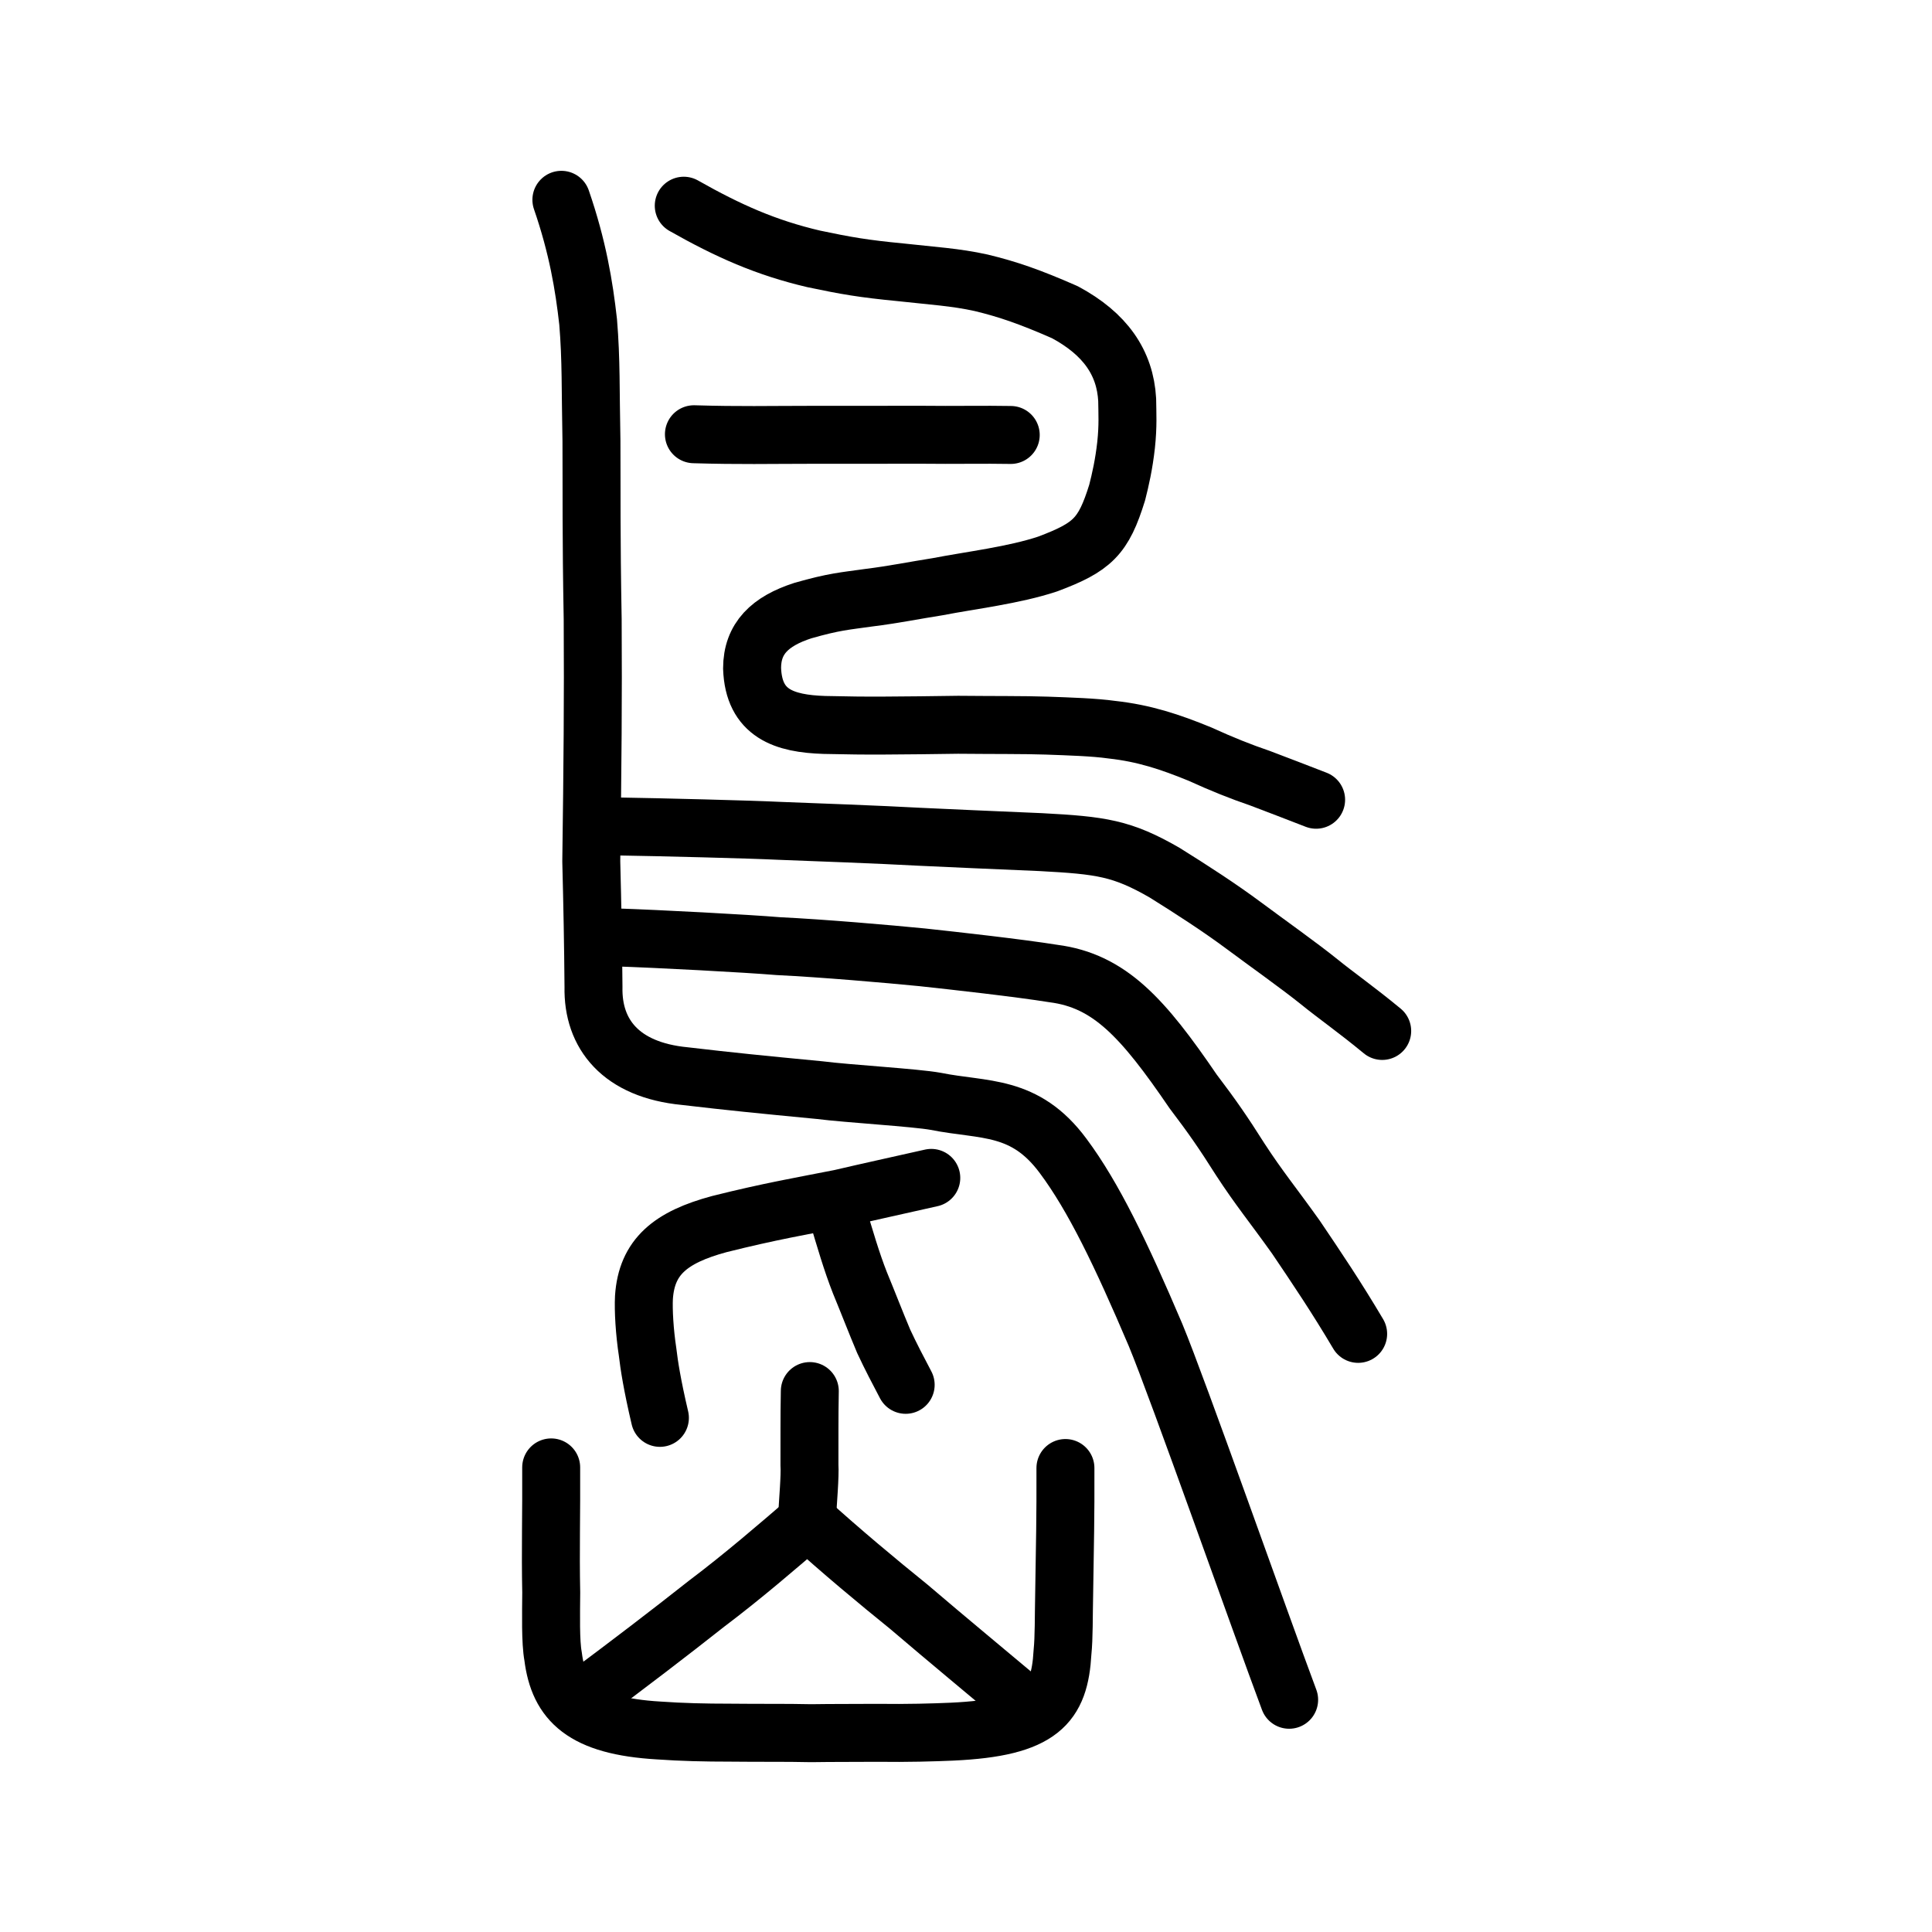
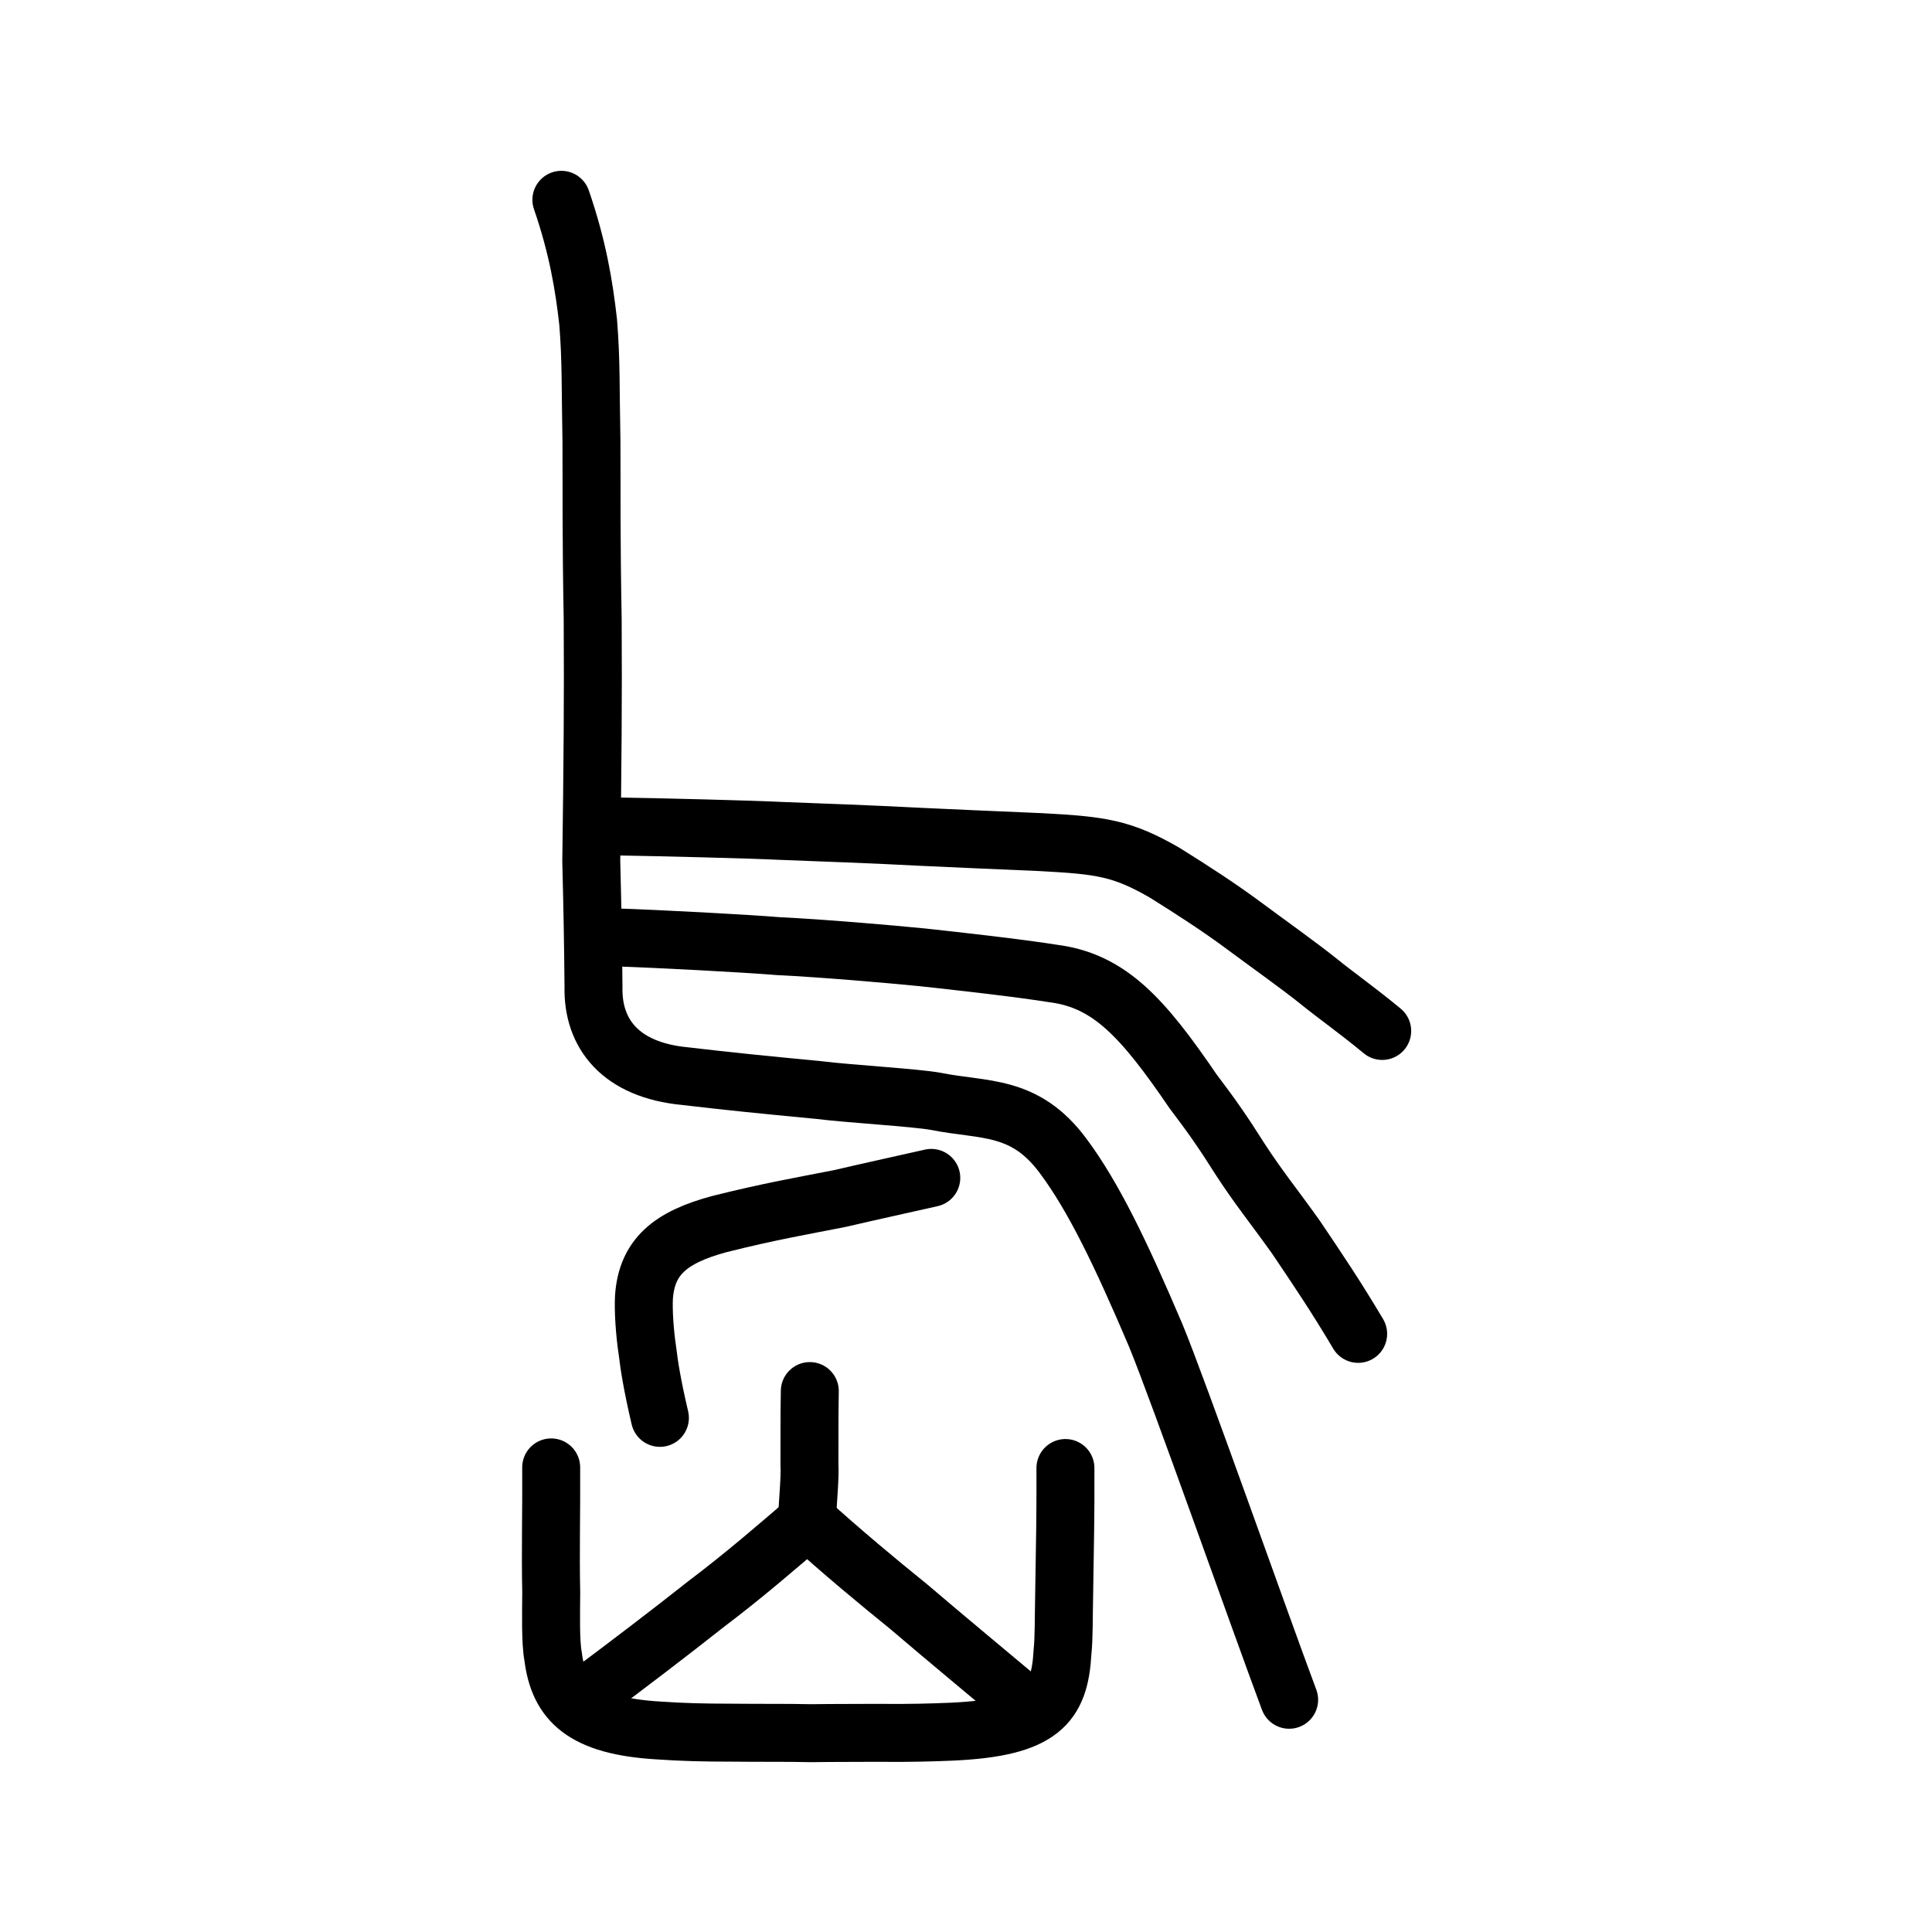
<svg xmlns="http://www.w3.org/2000/svg" xmlns:ns1="http://www.inkscape.org/namespaces/inkscape" xmlns:ns2="http://sodipodi.sourceforge.net/DTD/sodipodi-0.dtd" width="200px" height="200px" viewBox="0 0 200 200" version="1.1" id="SVGRoot" ns1:version="0.92.3 (2405546, 2018-03-11)" ns2:docname="3800ss.svg">
  <ns2:namedview id="base" pagecolor="#ffffff" bordercolor="#666666" borderopacity="1.0" ns1:pageopacity="0.0" ns1:pageshadow="2" ns1:zoom="1.4142136" ns1:cx="235.66753" ns1:cy="11.061697" ns1:document-units="px" ns1:current-layer="layer1" showgrid="true" ns1:window-width="1257" ns1:window-height="855" ns1:window-x="69" ns1:window-y="137" ns1:window-maximized="0" showguides="false" ns1:snap-global="false">
    <ns1:grid type="xygrid" id="grid6085" />
  </ns2:namedview>
  <defs id="defs5523" />
  <g id="layer1" ns1:groupmode="layer" ns1:label="レイヤー 1">
    <path style="opacity:1;vector-effect:none;fill:none;fill-opacity:1;stroke:#000000;stroke-width:6;stroke-linecap:round;stroke-linejoin:round;stroke-miterlimit:4;stroke-dasharray:none;stroke-dashoffset:0;stroke-opacity:1" d="m 68.313,146.777 c -0.807,-3.441 -1.115,-5.454 -1.276,-6.829 -0.314,-2.071 -0.444,-4.303 -0.376,-5.634 0.276,-4.219 2.764,-6.239 7.807,-7.598 5.27,-1.322 8.611,-1.882 12.516,-2.654 3.232,-0.755 5.305,-1.197 9.422,-2.127" id="path6087-1" ns1:connector-curvature="0" ns2:nodetypes="cccccc" />
-     <path style="opacity:1;vector-effect:none;fill:none;fill-opacity:1;stroke:#000000;stroke-width:6;stroke-linecap:round;stroke-linejoin:round;stroke-miterlimit:4;stroke-dasharray:none;stroke-dashoffset:0;stroke-opacity:1" d="m 93.755,143.357 c -0.787,-1.492 -1.525,-2.897 -2.276,-4.504 -0.816,-1.935 -1.616,-4.013 -2.461,-6.061 -0.845,-2.136 -1.59,-4.69 -2.304,-7.101" id="path834-98" ns1:connector-curvature="0" ns2:nodetypes="cccc" />
    <path style="opacity:1;vector-effect:none;fill:none;fill-opacity:1;stroke:#000000;stroke-width:6;stroke-linecap:round;stroke-linejoin:round;stroke-miterlimit:4;stroke-dasharray:none;stroke-dashoffset:0;stroke-opacity:1" d="m 133.452,175.959 c -3.054,-8.158 -11.473,-32.084 -13.829,-37.76 -3.572,-8.392 -6.418,-14.311 -9.563,-18.532 -3.981,-5.379 -8.162,-4.648 -13.188,-5.656 -2.12,-0.387 -9.051,-0.784 -12.043,-1.163 -6.146,-0.589 -9.21,-0.894 -13.934,-1.449 -6.625,-0.635 -9.561,-4.357 -9.456,-9.223 -0.037,-4.472 -0.112,-8.375 -0.23,-13.012 0.137,-10.072 0.195,-16.742 0.146,-25.048 -0.159,-8.796 -0.101,-13.207 -0.127,-18.468 -0.109,-5.325 -0.016,-8.369 -0.343,-12.313 -0.421,-3.764 -1.089,-7.781 -2.77,-12.651" id="path835" ns1:connector-curvature="0" ns2:nodetypes="cccccccccccc" />
    <path style="opacity:1;vector-effect:none;fill:none;fill-opacity:1;stroke:#000000;stroke-width:6;stroke-linecap:round;stroke-linejoin:round;stroke-miterlimit:4;stroke-dasharray:none;stroke-dashoffset:0;stroke-opacity:1" d="m 143.085,106.724 c -2.674,-2.208 -4.792,-3.683 -6.532,-5.097 -2.009,-1.62 -5.427,-4.045 -7.783,-5.799 -2.51,-1.868 -5.374,-3.719 -8.213,-5.492 C 116.16,87.805 114.01,87.509 107.745,87.176 102.12,86.943 98.898,86.788 95.146,86.619 91.356,86.407 83.664,86.118 80.631,86.006 77.7,85.862 68.604,85.629 63.565,85.548" id="path6087-1-98-6" ns1:connector-curvature="0" ns2:nodetypes="cccccccc" />
    <path style="opacity:1;vector-effect:none;fill:none;fill-opacity:1;stroke:#000000;stroke-width:6;stroke-linecap:round;stroke-linejoin:round;stroke-miterlimit:4;stroke-dasharray:none;stroke-dashoffset:0;stroke-opacity:1" d="m 140.596,138.082 c -2.254,-3.804 -4.227,-6.736 -6.45,-10.026 -2.366,-3.319 -3.805,-5.039 -5.759,-8.043 -1.731,-2.737 -2.876,-4.398 -4.879,-7.035 -5.184,-7.601 -8.644,-11.447 -14.446,-12.197 C 105.423,100.199 98.918,99.473 95.469,99.101 91.841,98.744 85.249,98.172 80.581,97.945 77.241,97.667 68.205,97.187 63.616,97.035" id="path6087-1-98-6-0" ns1:connector-curvature="0" ns2:nodetypes="cccccccc" />
-     <path style="fill:none;stroke:#000000;stroke-width:6;stroke-linecap:round;stroke-linejoin:round;stroke-miterlimit:4;stroke-dasharray:none;stroke-opacity:1" d="m 71.834,44.953 c 4.669,0.141 7.953,0.059 12.008,0.059 3.859,0.009 7.857,-0.015 11.68,-0.006 2.999,0.04 6.563,-0.031 9.109,0.021" id="path4568-3-6-6-0" ns1:connector-curvature="0" ns2:nodetypes="cccc" />
-     <path style="opacity:1;vector-effect:none;fill:none;fill-opacity:1;stroke:#000000;stroke-width:6;stroke-linecap:round;stroke-linejoin:round;stroke-miterlimit:4;stroke-dasharray:none;stroke-dashoffset:0;stroke-opacity:1" d="m 70.782,21.295 c 4.603,2.607 8.498,4.346 13.464,5.507 3.331,0.701 5.098,1.012 8.975,1.385 3.273,0.366 5.683,0.497 8.348,1.088 2.789,0.672 5.059,1.462 8.669,3.046 4.17,2.24 6.235,5.223 6.447,9.063 0.017,1.447 0.101,2.669 -0.112,4.673 -0.225,2.027 -0.588,3.611 -0.927,4.939 -1.416,4.553 -2.534,5.64 -7.19,7.389 -3.508,1.165 -7.93,1.68 -11.387,2.349 -2.328,0.364 -4.579,0.825 -7.109,1.137 -2.513,0.356 -3.582,0.403 -6.854,1.339 -3.389,1.098 -5.245,2.867 -5.251,5.97 0.164,4.707 3.333,5.731 7.484,5.866 2.056,0.052 4.572,0.08 6.222,0.064 1.993,-0.001 5.274,-0.052 7.623,-0.082 3.622,0.036 6.958,0.009 9.14,0.086 2.406,0.087 4.943,0.165 6.774,0.423 3.342,0.369 6.008,1.251 9.128,2.529 2.251,1.03 4.275,1.837 6.166,2.477 1.852,0.69 3.91,1.502 5.852,2.246" id="path866-6" ns1:connector-curvature="0" ns2:nodetypes="ccccccccccccccccccccc" />
    <path style="opacity:1;vector-effect:none;fill:none;fill-opacity:1;stroke:#000000;stroke-width:6;stroke-linecap:round;stroke-linejoin:miter;stroke-miterlimit:4;stroke-dasharray:none;stroke-dashoffset:0;stroke-opacity:1" d="m 83.831,144.003 c -0.053,3.004 -0.027,4.56 -0.037,7.613 0.074,1.247 -0.153,3.643 -0.261,5.701" id="path6087-2" ns1:connector-curvature="0" ns2:nodetypes="ccc" />
    <path style="opacity:1;vector-effect:none;fill:none;fill-opacity:1;stroke:#000000;stroke-width:6;stroke-linecap:round;stroke-linejoin:round;stroke-miterlimit:4;stroke-dasharray:none;stroke-dashoffset:0;stroke-opacity:1" d="m 60.664,175.561 c 4.401,-3.278 8.542,-6.438 12.517,-9.577 3.707,-2.792 7.35,-5.931 10.408,-8.567 3.518,3.188 7.233,6.282 10.477,8.902 4.352,3.713 7.835,6.577 12.055,10.123" id="path6755-3" ns1:connector-curvature="0" ns2:nodetypes="ccccc" />
    <path style="fill:none;stroke:#000000;stroke-width:6;stroke-linecap:round;stroke-linejoin:round;stroke-miterlimit:4;stroke-dasharray:none;stroke-opacity:1" d="m 57.058,151.905 c 0.028,4.764 -0.086,8.586 0.005,12.947 -0.015,2.19 -0.089,5.118 0.194,6.621 0.584,4.675 3.122,7.209 10.932,7.666 2.389,0.169 4.751,0.226 7.428,0.226 3.236,0.037 5.645,-0.007 8.347,0.054 2.225,-0.036 4.825,-0.018 6.824,-0.037 3.165,0.043 5.903,-0.039 7.765,-0.122 9.219,-0.423 11.134,-2.805 11.436,-8.214 0.16,-1.565 0.119,-3.649 0.176,-6.238 0.076,-4.87 0.147,-7.716 0.128,-12.839" id="path4566-5" ns1:connector-curvature="0" ns2:nodetypes="ccccccccccc" />
  </g>
</svg>